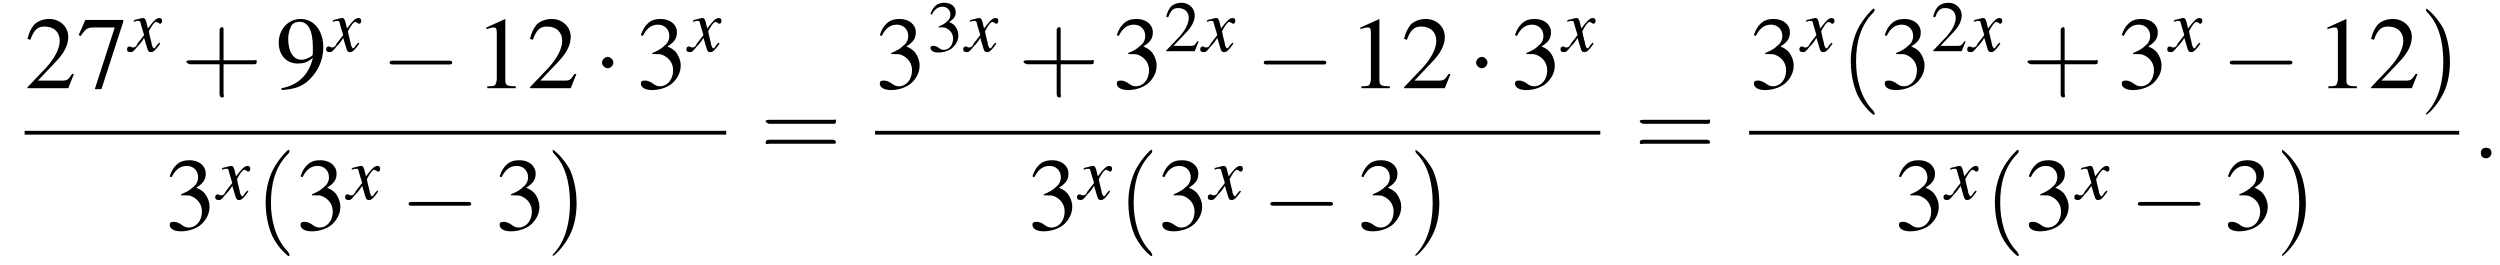
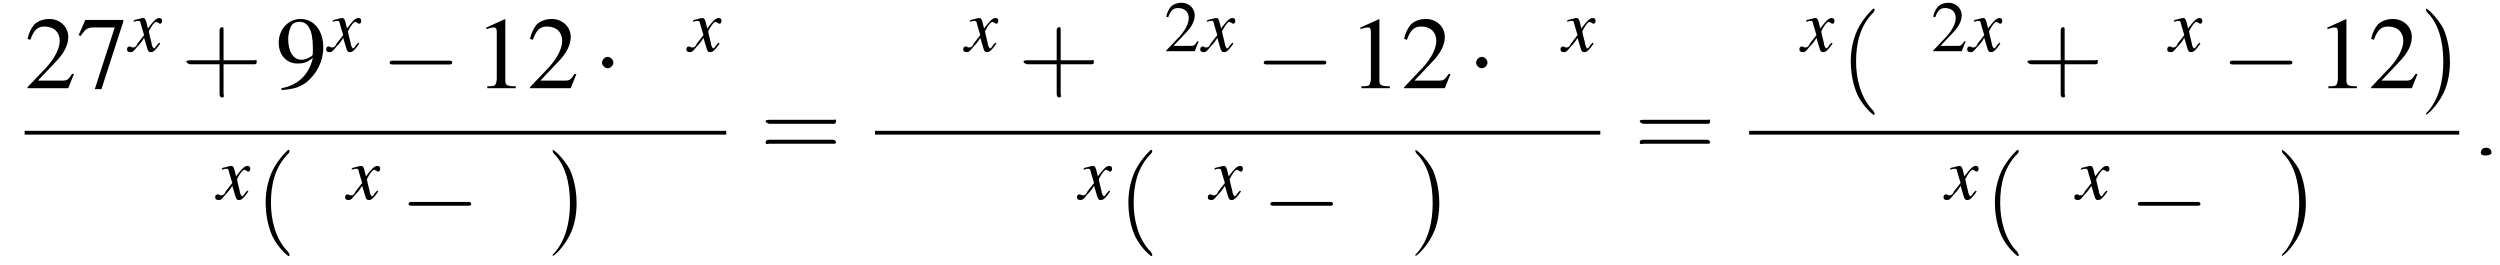
<svg xmlns="http://www.w3.org/2000/svg" xmlns:xlink="http://www.w3.org/1999/xlink" version="1.1" width="263.7pt" height="27.9pt" viewBox="104.8 69.7 263.7 27.9">
  <defs>
    <use id="g11-58" xlink:href="#g7-58" transform="scale(1.4)" />
-     <path id="g7-58" d="M1.5-.4C1.5-.7 1.3-.8 1.1-.8S.7-.7 .7-.4S.9 0 1.1 0S1.5-.2 1.5-.4Z" />
+     <path id="g7-58" d="M1.5-.4C1.5-.7 1.3-.8 1.1-.8S.7-.7 .7-.4S1.5-.2 1.5-.4Z" />
    <use id="g15-50" xlink:href="#g3-50" transform="scale(.7)" />
    <use id="g15-51" xlink:href="#g3-51" transform="scale(.7)" />
    <path id="g16-40" d="M2.6 1.9C2.6 1.9 2.6 1.9 2.5 1.7C1.5 .7 1.2-.8 1.2-2C1.2-3.4 1.5-4.7 2.5-5.7C2.6-5.8 2.6-5.9 2.6-5.9C2.6-5.9 2.6-6 2.5-6C2.5-6 1.8-5.4 1.3-4.4C.9-3.5 .8-2.7 .8-2C.8-1.4 .9-.4 1.3 .5C1.8 1.5 2.5 2 2.5 2C2.6 2 2.6 2 2.6 1.9Z" />
    <path id="g16-41" d="M2.3-2C2.3-2.6 2.2-3.6 1.8-4.5C1.3-5.4 .6-6 .5-6C.5-6 .5-5.9 .5-5.9C.5-5.9 .5-5.8 .6-5.7C1.4-4.9 1.8-3.6 1.8-2C1.8-.6 1.5 .8 .6 1.8C.5 1.9 .5 1.9 .5 1.9C.5 2 .5 2 .5 2C.6 2 1.3 1.4 1.8 .4C2.2-.4 2.3-1.3 2.3-2Z" />
    <path id="g16-43" d="M3.2-1.8H5.5C5.6-1.8 5.7-1.8 5.7-2S5.6-2.1 5.5-2.1H3.2V-4.4C3.2-4.5 3.2-4.6 3.1-4.6S2.9-4.5 2.9-4.4V-2.1H.7C.6-2.1 .4-2.1 .4-2S.6-1.8 .7-1.8H2.9V.4C2.9 .5 2.9 .7 3.1 .7S3.2 .5 3.2 .4V-1.8Z" />
    <path id="g16-61" d="M5.5-2.6C5.6-2.6 5.7-2.6 5.7-2.8S5.6-2.9 5.5-2.9H.7C.6-2.9 .4-2.9 .4-2.8S.6-2.6 .7-2.6H5.5ZM5.5-1.1C5.6-1.1 5.7-1.1 5.7-1.2S5.6-1.4 5.5-1.4H.7C.6-1.4 .4-1.4 .4-1.2S.6-1.1 .7-1.1H5.5Z" />
    <path id="g8-120" d="M3.2-.9C3.1-.8 3.1-.8 3-.7C2.8-.4 2.7-.3 2.7-.3C2.5-.3 2.5-.5 2.4-.7C2.4-.7 2.4-.8 2.4-.8C2.2-1.6 2.1-2 2.1-2.1C2.4-2.7 2.7-3.1 2.9-3.1C2.9-3.1 3-3 3.1-3C3.2-2.9 3.2-2.9 3.3-2.9C3.4-2.9 3.5-3 3.5-3.2S3.4-3.5 3.2-3.5C2.9-3.5 2.6-3.2 2-2.4L1.9-2.8C1.8-3.3 1.7-3.5 1.5-3.5C1.3-3.5 1.1-3.4 .6-3.3L.5-3.2L.5-3.1C.8-3.2 .9-3.2 1-3.2C1.2-3.2 1.2-3.1 1.3-2.7L1.6-1.7L.9-.8C.8-.5 .6-.4 .5-.4C.5-.4 .4-.4 .3-.4C.2-.5 .1-.5 .1-.5C-.1-.5-.2-.4-.2-.2C-.2 0-.1 .1 .2 .1C.4 .1 .5 0 .9-.5C1.1-.7 1.3-.9 1.6-1.4L1.9-.4C2 0 2.1 .1 2.3 .1C2.6 .1 2.8-.1 3.3-.8L3.2-.9Z" />
    <use id="g19-49" xlink:href="#g3-49" />
    <use id="g19-50" xlink:href="#g3-50" />
    <use id="g19-51" xlink:href="#g3-51" />
    <use id="g19-55" xlink:href="#g3-55" />
    <use id="g19-57" xlink:href="#g3-57" />
    <path id="g3-49" d="M3.2-7.3L1.2-6.4V-6.2C1.3-6.3 1.5-6.3 1.5-6.3C1.7-6.4 1.9-6.4 2-6.4C2.2-6.4 2.3-6.3 2.3-5.9V-1C2.3-.7 2.2-.4 2.1-.3C1.9-.2 1.7-.2 1.3-.2V0H4.3V-.2C3.4-.2 3.2-.3 3.2-.8V-7.3L3.2-7.3Z" />
    <path id="g3-50" d="M5.2-1.5L5-1.5C4.6-.9 4.5-.8 4-.8H1.4L3.2-2.7C4.2-3.7 4.6-4.6 4.6-5.4C4.6-6.5 3.7-7.3 2.6-7.3C2-7.3 1.4-7.1 1-6.7C.7-6.3 .5-6 .3-5.2L.6-5.1C1-6.2 1.4-6.5 2.1-6.5C3.1-6.5 3.7-5.9 3.7-5C3.7-4.2 3.2-3.2 2.3-2.2L.3-.1V0H4.6L5.2-1.5Z" />
-     <path id="g3-51" d="M1.7-3.6C2.3-3.6 2.6-3.6 2.8-3.5C3.5-3.2 3.9-2.6 3.9-1.9C3.9-.9 3.3-.2 2.5-.2C2.2-.2 2-.3 1.6-.6C1.2-.8 1.1-.8 .9-.8C.6-.8 .5-.7 .5-.5C.5-.1 .9 .2 1.7 .2C2.5 .2 3.4-.1 3.9-.6S4.7-1.7 4.7-2.4C4.7-2.9 4.5-3.4 4.2-3.8C4-4 3.8-4.2 3.3-4.4C4.1-4.9 4.3-5.3 4.3-5.9C4.3-6.7 3.6-7.3 2.6-7.3C2.1-7.3 1.6-7.2 1.2-6.8C.9-6.5 .7-6.2 .5-5.6L.7-5.5C1.1-6.3 1.6-6.7 2.3-6.7C3-6.7 3.5-6.2 3.5-5.5C3.5-5.1 3.3-4.7 3-4.5C2.7-4.2 2.4-4 1.7-3.7V-3.6Z" />
    <path id="g3-55" d="M4.9-7.2H.9L.2-5.6L.4-5.5C.9-6.2 1.1-6.4 1.7-6.4H4L1.9 .1H2.6L4.9-7V-7.2Z" />
    <path id="g3-57" d="M.6 .2C1.9 .1 2.5-.1 3.2-.6C4.3-1.5 5-2.8 5-4.3C5-6.1 4-7.3 2.6-7.3C1.3-7.3 .3-6.2 .3-4.8C.3-3.5 1.1-2.6 2.3-2.6C2.9-2.6 3.3-2.7 3.9-3.2C3.5-1.4 2.3-.3 .6 0L.6 .2ZM3.9-3.9C3.9-3.6 3.9-3.5 3.8-3.4C3.5-3.2 3.1-3 2.7-3C1.8-3 1.3-3.9 1.3-5.2C1.3-5.8 1.5-6.4 1.7-6.7C1.9-6.9 2.2-7 2.5-7C3.4-7 3.9-6.1 3.9-4.3V-3.9Z" />
    <use id="g20-40" xlink:href="#g16-40" transform="scale(1.4)" />
    <use id="g20-41" xlink:href="#g16-41" transform="scale(1.4)" />
    <use id="g20-43" xlink:href="#g16-43" transform="scale(1.4)" />
    <use id="g20-61" xlink:href="#g16-61" transform="scale(1.4)" />
    <path id="g1-0" d="M7.2-2.5C7.3-2.5 7.5-2.5 7.5-2.7S7.3-2.9 7.2-2.9H1.3C1.1-2.9 .9-2.9 .9-2.7S1.1-2.5 1.3-2.5H7.2Z" />
    <path id="g1-1" d="M2.1-2.7C2.1-3 1.8-3.3 1.5-3.3S.9-3 .9-2.7S1.2-2.1 1.5-2.1S2.1-2.4 2.1-2.7Z" />
  </defs>
  <g id="page1">
    <use x="107.4" y="79" xlink:href="#g19-50" />
    <use x="112.9" y="79" xlink:href="#g19-55" />
    <use x="118.4" y="75.1" xlink:href="#g8-120" />
    <use x="123.9" y="79" xlink:href="#g20-43" />
    <use x="133.9" y="79" xlink:href="#g19-57" />
    <use x="139.4" y="75.1" xlink:href="#g8-120" />
    <use x="145" y="79" xlink:href="#g1-0" />
    <use x="154.9" y="79" xlink:href="#g19-49" />
    <use x="160.4" y="79" xlink:href="#g19-50" />
    <use x="167.4" y="79" xlink:href="#g1-1" />
    <use x="171.9" y="79" xlink:href="#g19-51" />
    <use x="177.4" y="75.1" xlink:href="#g8-120" />
    <rect x="107.4" y="83.5" height=".4" width="74" />
    <use x="122.2" y="93.9" xlink:href="#g19-51" />
    <use x="127.7" y="90.7" xlink:href="#g8-120" />
    <use x="131.7" y="93.9" xlink:href="#g20-40" />
    <use x="136" y="93.9" xlink:href="#g19-51" />
    <use x="141.4" y="90.7" xlink:href="#g8-120" />
    <use x="147" y="93.9" xlink:href="#g1-0" />
    <use x="157" y="93.9" xlink:href="#g19-51" />
    <use x="162.4" y="93.9" xlink:href="#g20-41" />
    <use x="185" y="86.4" xlink:href="#g20-61" />
    <use x="197.1" y="79" xlink:href="#g19-51" />
    <use x="202.6" y="75.1" xlink:href="#g15-51" />
    <use x="206.6" y="75.1" xlink:href="#g8-120" />
    <use x="212.2" y="79" xlink:href="#g20-43" />
    <use x="222.1" y="79" xlink:href="#g19-51" />
    <use x="227.6" y="75.1" xlink:href="#g15-50" />
    <use x="231.6" y="75.1" xlink:href="#g8-120" />
    <use x="237.2" y="79" xlink:href="#g1-0" />
    <use x="247.1" y="79" xlink:href="#g19-49" />
    <use x="252.6" y="79" xlink:href="#g19-50" />
    <use x="259.6" y="79" xlink:href="#g1-1" />
    <use x="264.1" y="79" xlink:href="#g19-51" />
    <use x="269.6" y="75.1" xlink:href="#g8-120" />
    <rect x="197.1" y="83.5" height=".4" width="76.5" />
    <use x="213.2" y="93.9" xlink:href="#g19-51" />
    <use x="218.6" y="90.7" xlink:href="#g8-120" />
    <use x="222.7" y="93.9" xlink:href="#g20-40" />
    <use x="226.9" y="93.9" xlink:href="#g19-51" />
    <use x="232.4" y="90.7" xlink:href="#g8-120" />
    <use x="237.9" y="93.9" xlink:href="#g1-0" />
    <use x="247.9" y="93.9" xlink:href="#g19-51" />
    <use x="253.4" y="93.9" xlink:href="#g20-41" />
    <use x="277.2" y="86.4" xlink:href="#g20-61" />
    <use x="289.3" y="79" xlink:href="#g19-51" />
    <use x="294.8" y="75.1" xlink:href="#g8-120" />
    <use x="298.9" y="79" xlink:href="#g20-40" />
    <use x="303.1" y="79" xlink:href="#g19-51" />
    <use x="308.5" y="75.1" xlink:href="#g15-50" />
    <use x="312.5" y="75.1" xlink:href="#g8-120" />
    <use x="318.1" y="79" xlink:href="#g20-43" />
    <use x="328.1" y="79" xlink:href="#g19-51" />
    <use x="333.6" y="75.1" xlink:href="#g8-120" />
    <use x="339.1" y="79" xlink:href="#g1-0" />
    <use x="349.1" y="79" xlink:href="#g19-49" />
    <use x="354.6" y="79" xlink:href="#g19-50" />
    <use x="360" y="79" xlink:href="#g20-41" />
    <rect x="289.3" y="83.5" height=".4" width="74.9" />
    <use x="304.6" y="93.9" xlink:href="#g19-51" />
    <use x="310" y="90.7" xlink:href="#g8-120" />
    <use x="314.1" y="93.9" xlink:href="#g20-40" />
    <use x="318.3" y="93.9" xlink:href="#g19-51" />
    <use x="323.8" y="90.7" xlink:href="#g8-120" />
    <use x="329.4" y="93.9" xlink:href="#g1-0" />
    <use x="339.3" y="93.9" xlink:href="#g19-51" />
    <use x="344.8" y="93.9" xlink:href="#g20-41" />
    <use x="365.5" y="86.4" xlink:href="#g11-58" />
  </g>
</svg>